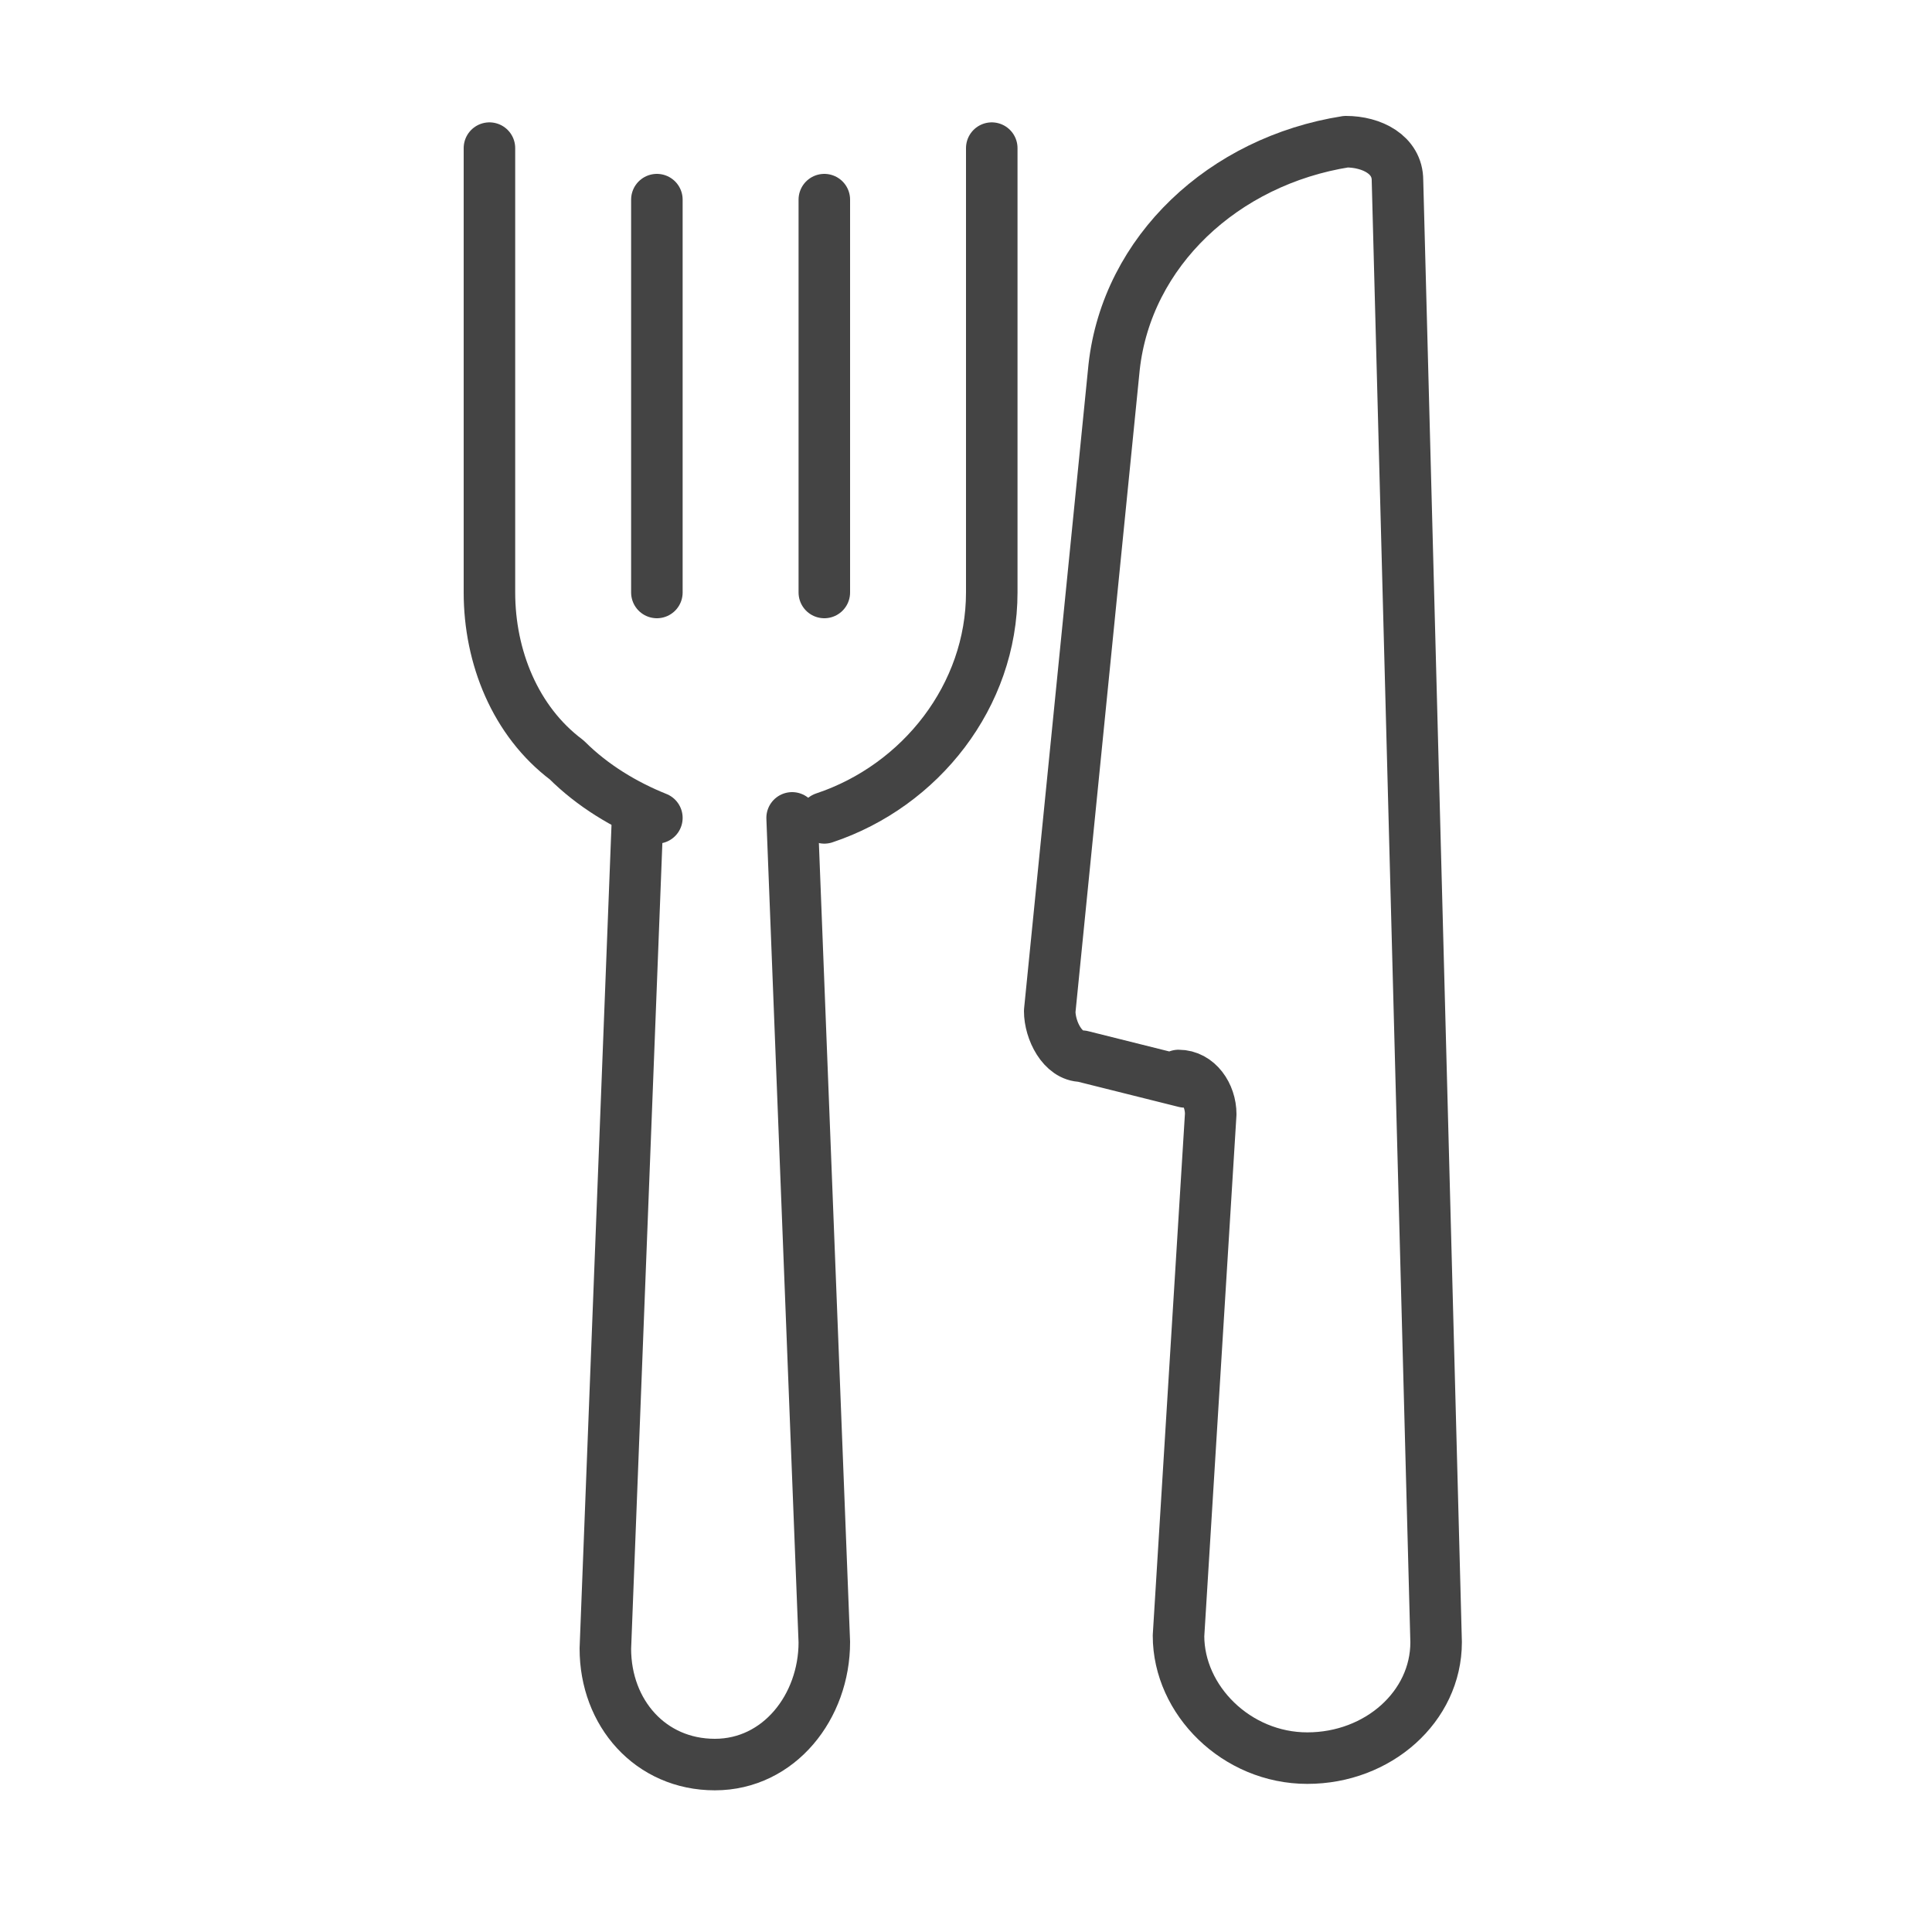
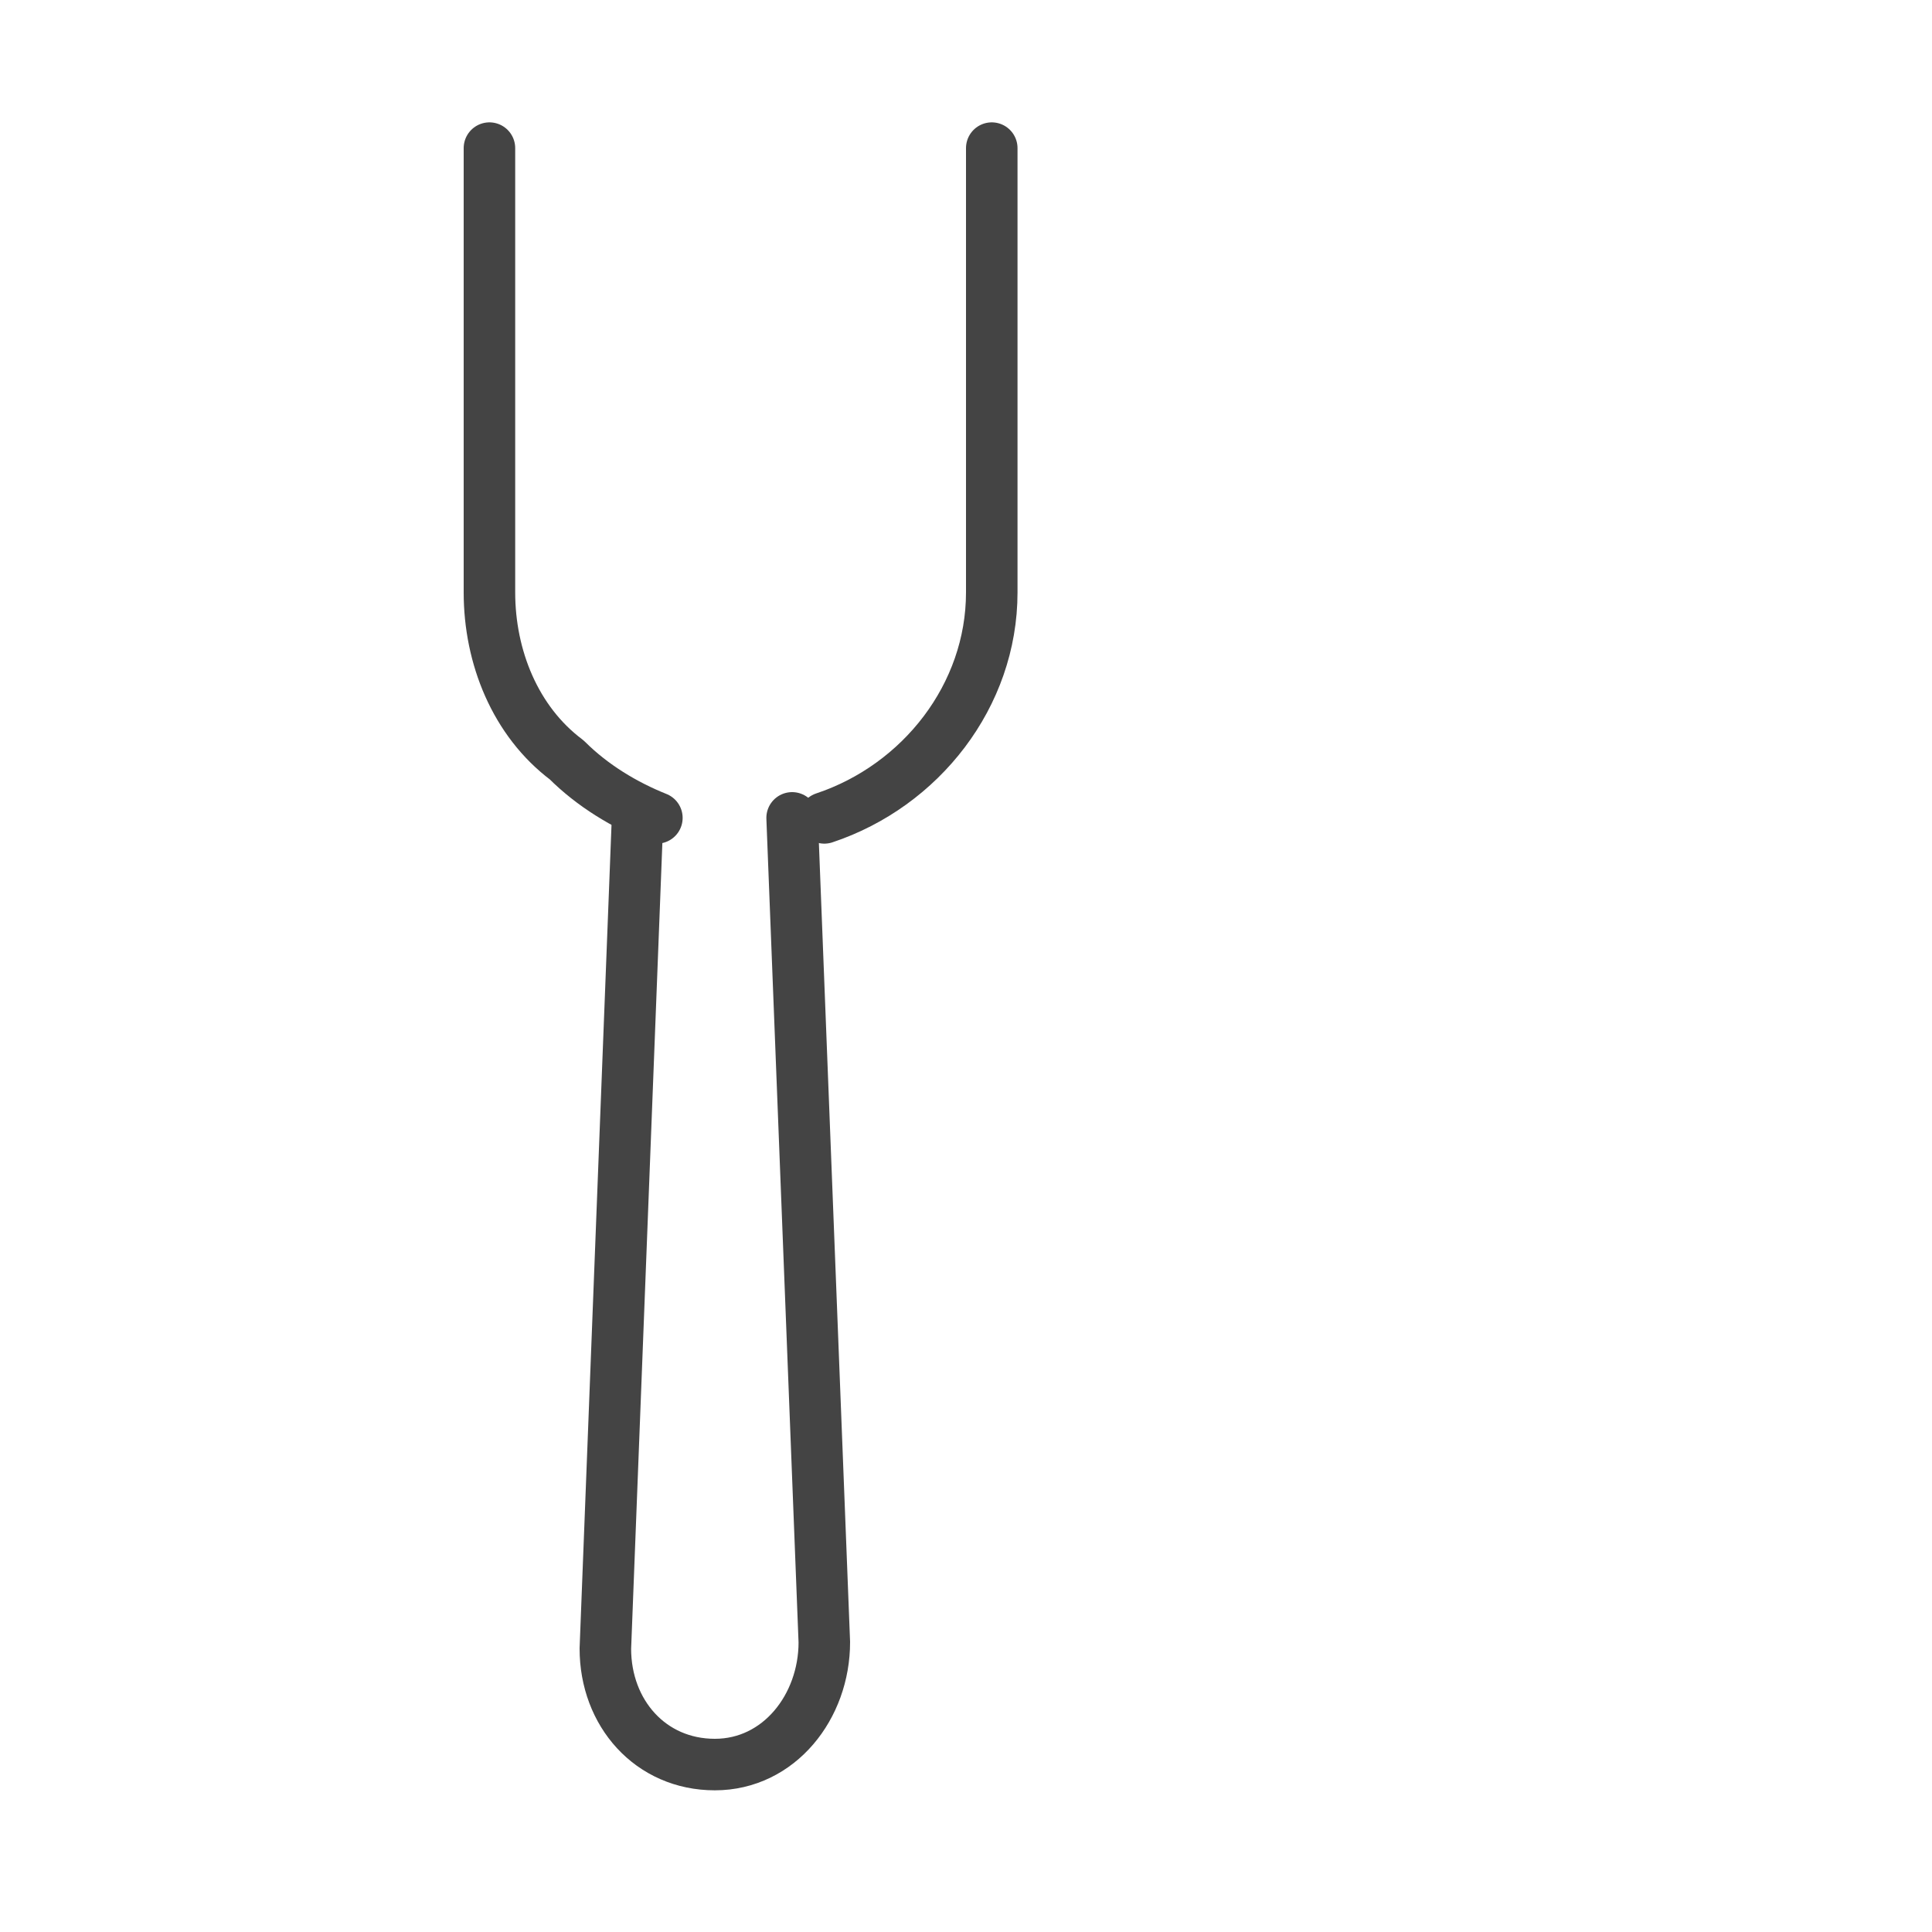
<svg xmlns="http://www.w3.org/2000/svg" version="1.1" viewBox="0 0 30 30">
  <defs>
    <style>
      .cls-1 {
        fill: none;
        stroke: #444;
        stroke-linecap: round;
        stroke-linejoin: round;
        stroke-width: .8px;
      }
    </style>
  </defs>
  <g>
    <g id="Layer_1">
      <g id="Page-1">
        <g id="Home-V1">
          <g id="Group-17">
            <path id="Stroke-3" class="cls-1" d="M12.3,12.7l.5,12.8c0,1-.7,1.9-1.7,1.9s-1.7-.8-1.7-1.8h0c0,0,.5-12.9.5-12.9" />
            <path id="Stroke-5" class="cls-1" d="M7.6,2.3v6.9c0,1,.4,2,1.2,2.6.4.4.9.7,1.4.9" />
            <path id="Stroke-7" class="cls-1" d="M15.4,2.3v6.9c0,1.6-1.1,3-2.6,3.5" />
-             <line id="Stroke-9" class="cls-1" x1="10.2" y1="3.1" x2="10.2" y2="9.2" />
-             <line id="Stroke-11" class="cls-1" x1="12.8" y1="3.1" x2="12.8" y2="9.2" />
-             <path id="Stroke-13" class="cls-1" d="M18.4,16.8l-1.6-.4c-.3,0-.5-.4-.5-.7l1-10c.2-1.8,1.7-3.2,3.6-3.5.4,0,.8.2.8.6l.6,22.7c0,1-.9,1.8-2,1.8h0c-1.1,0-2-.9-2-1.9l.5-8.1c0-.3-.2-.6-.5-.6Z" />
          </g>
        </g>
      </g>
    </g>
  </g>
</svg>